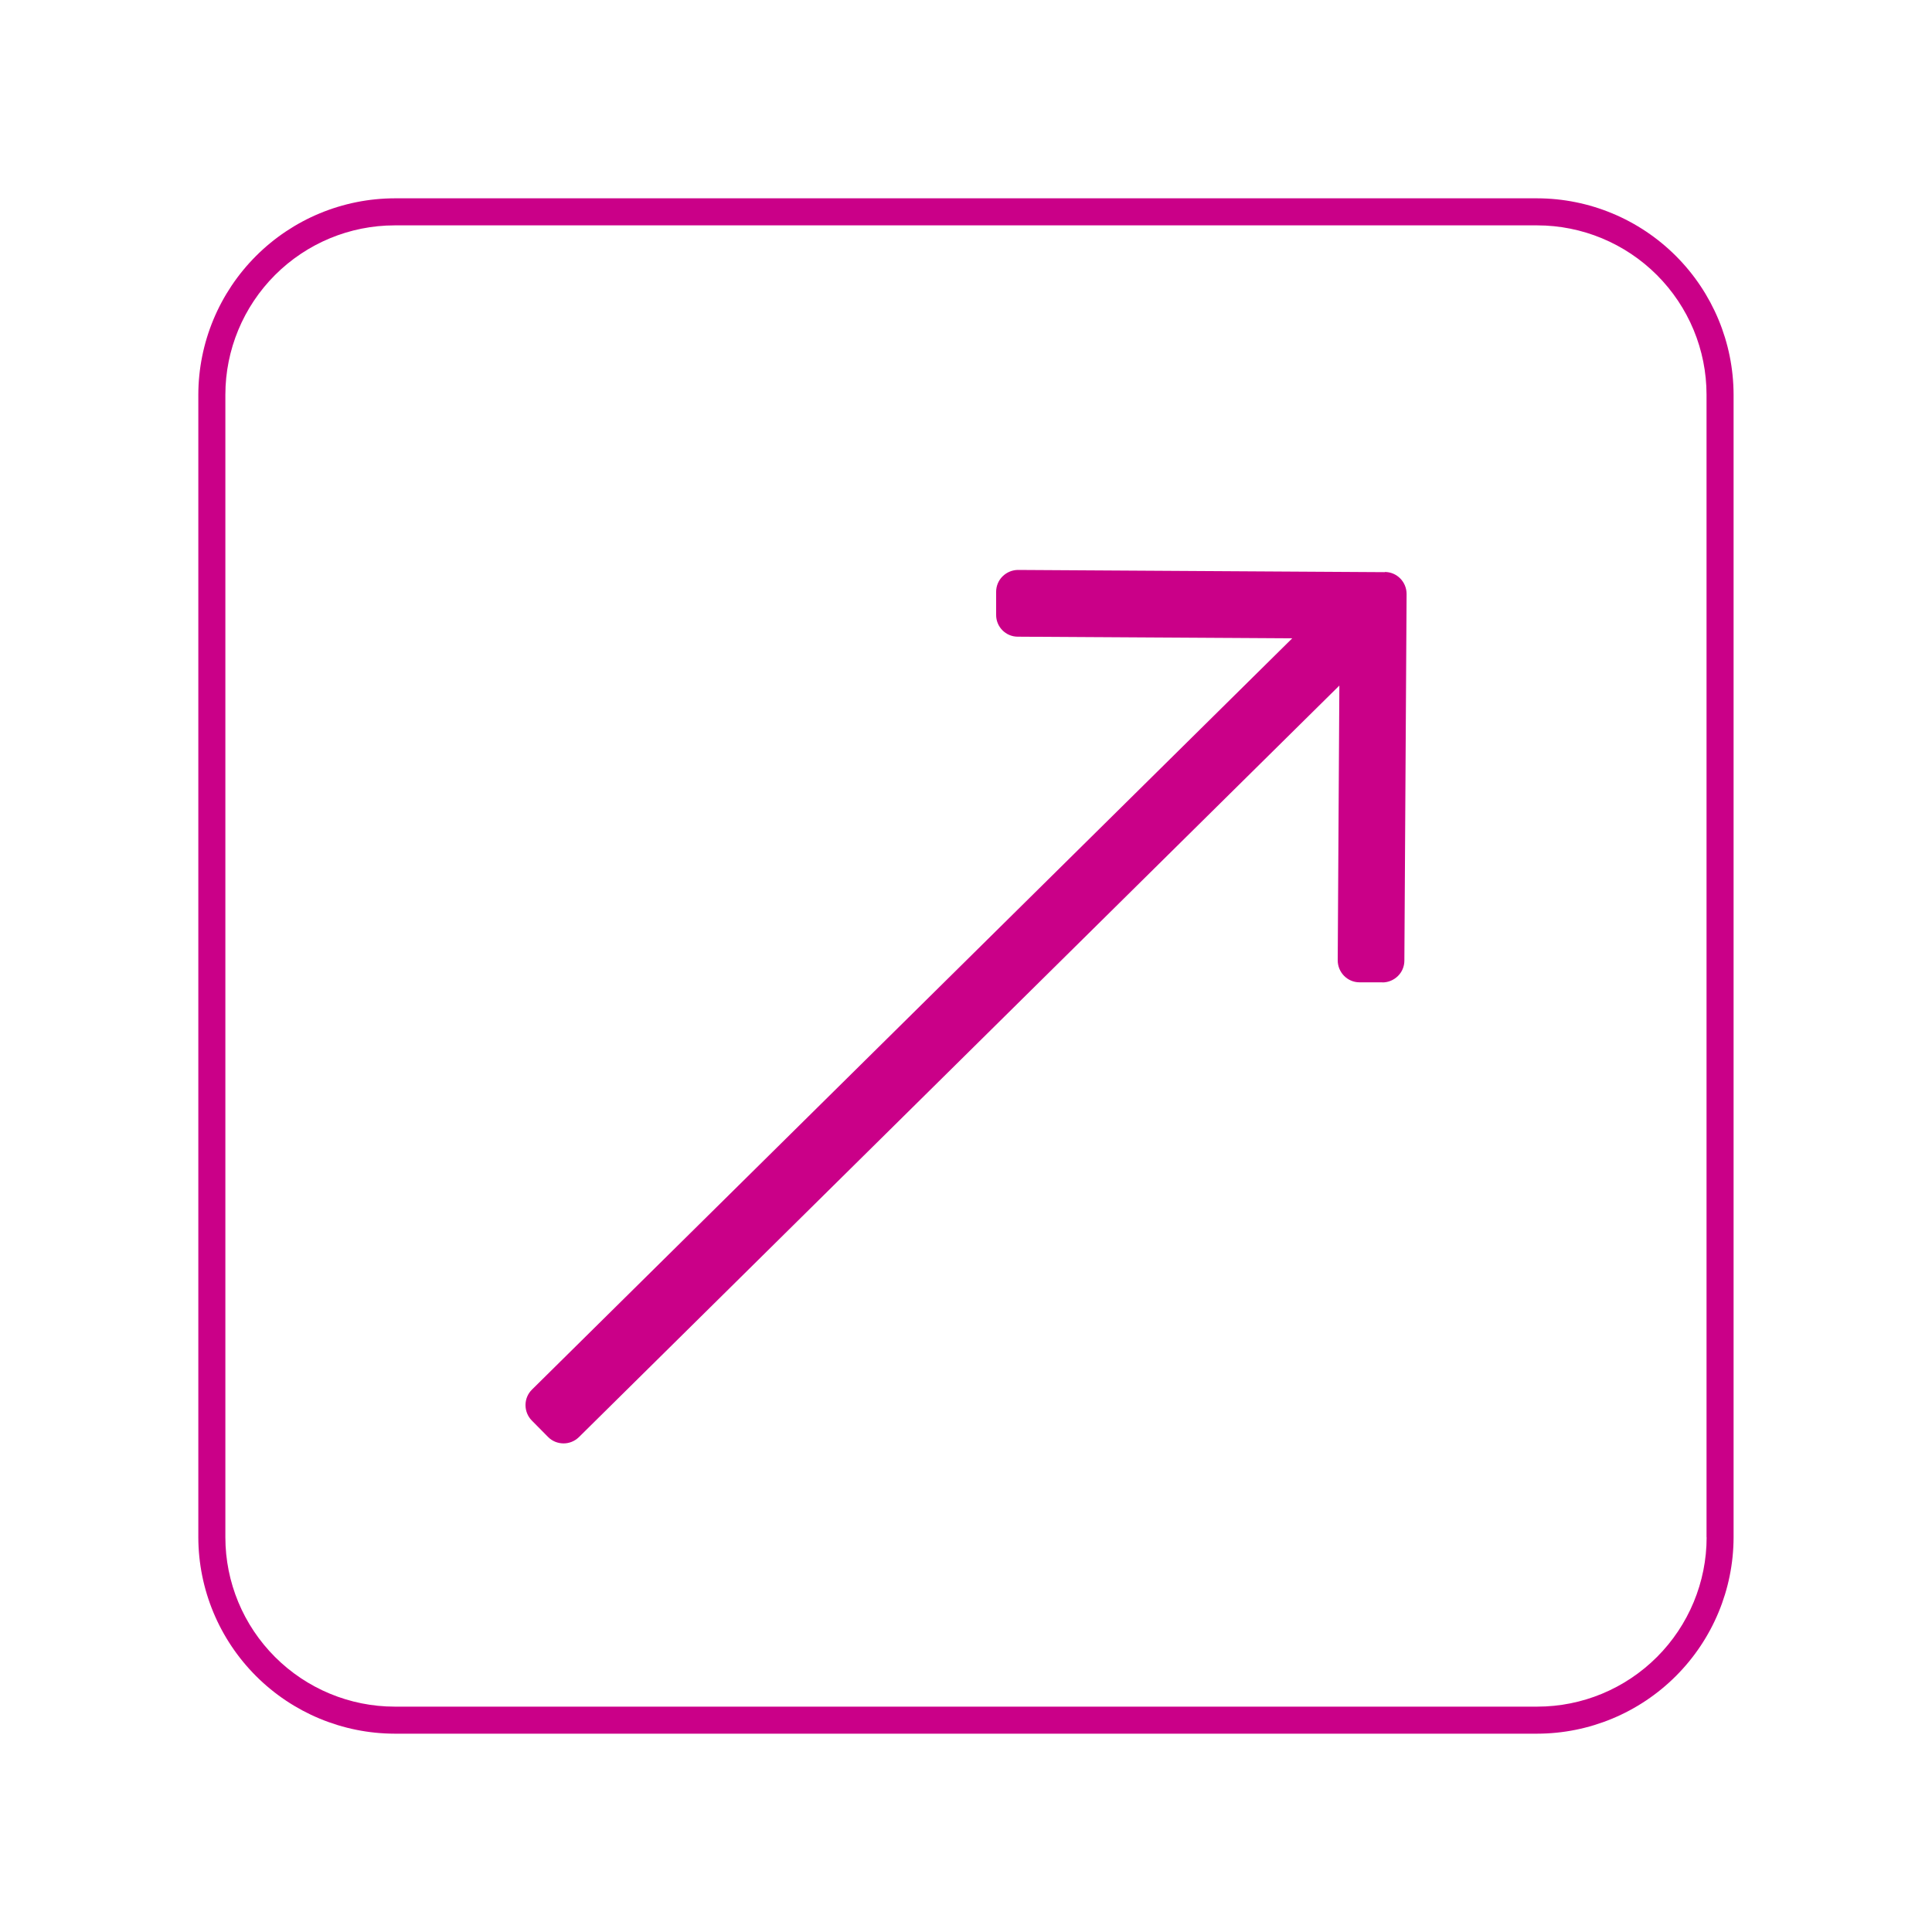
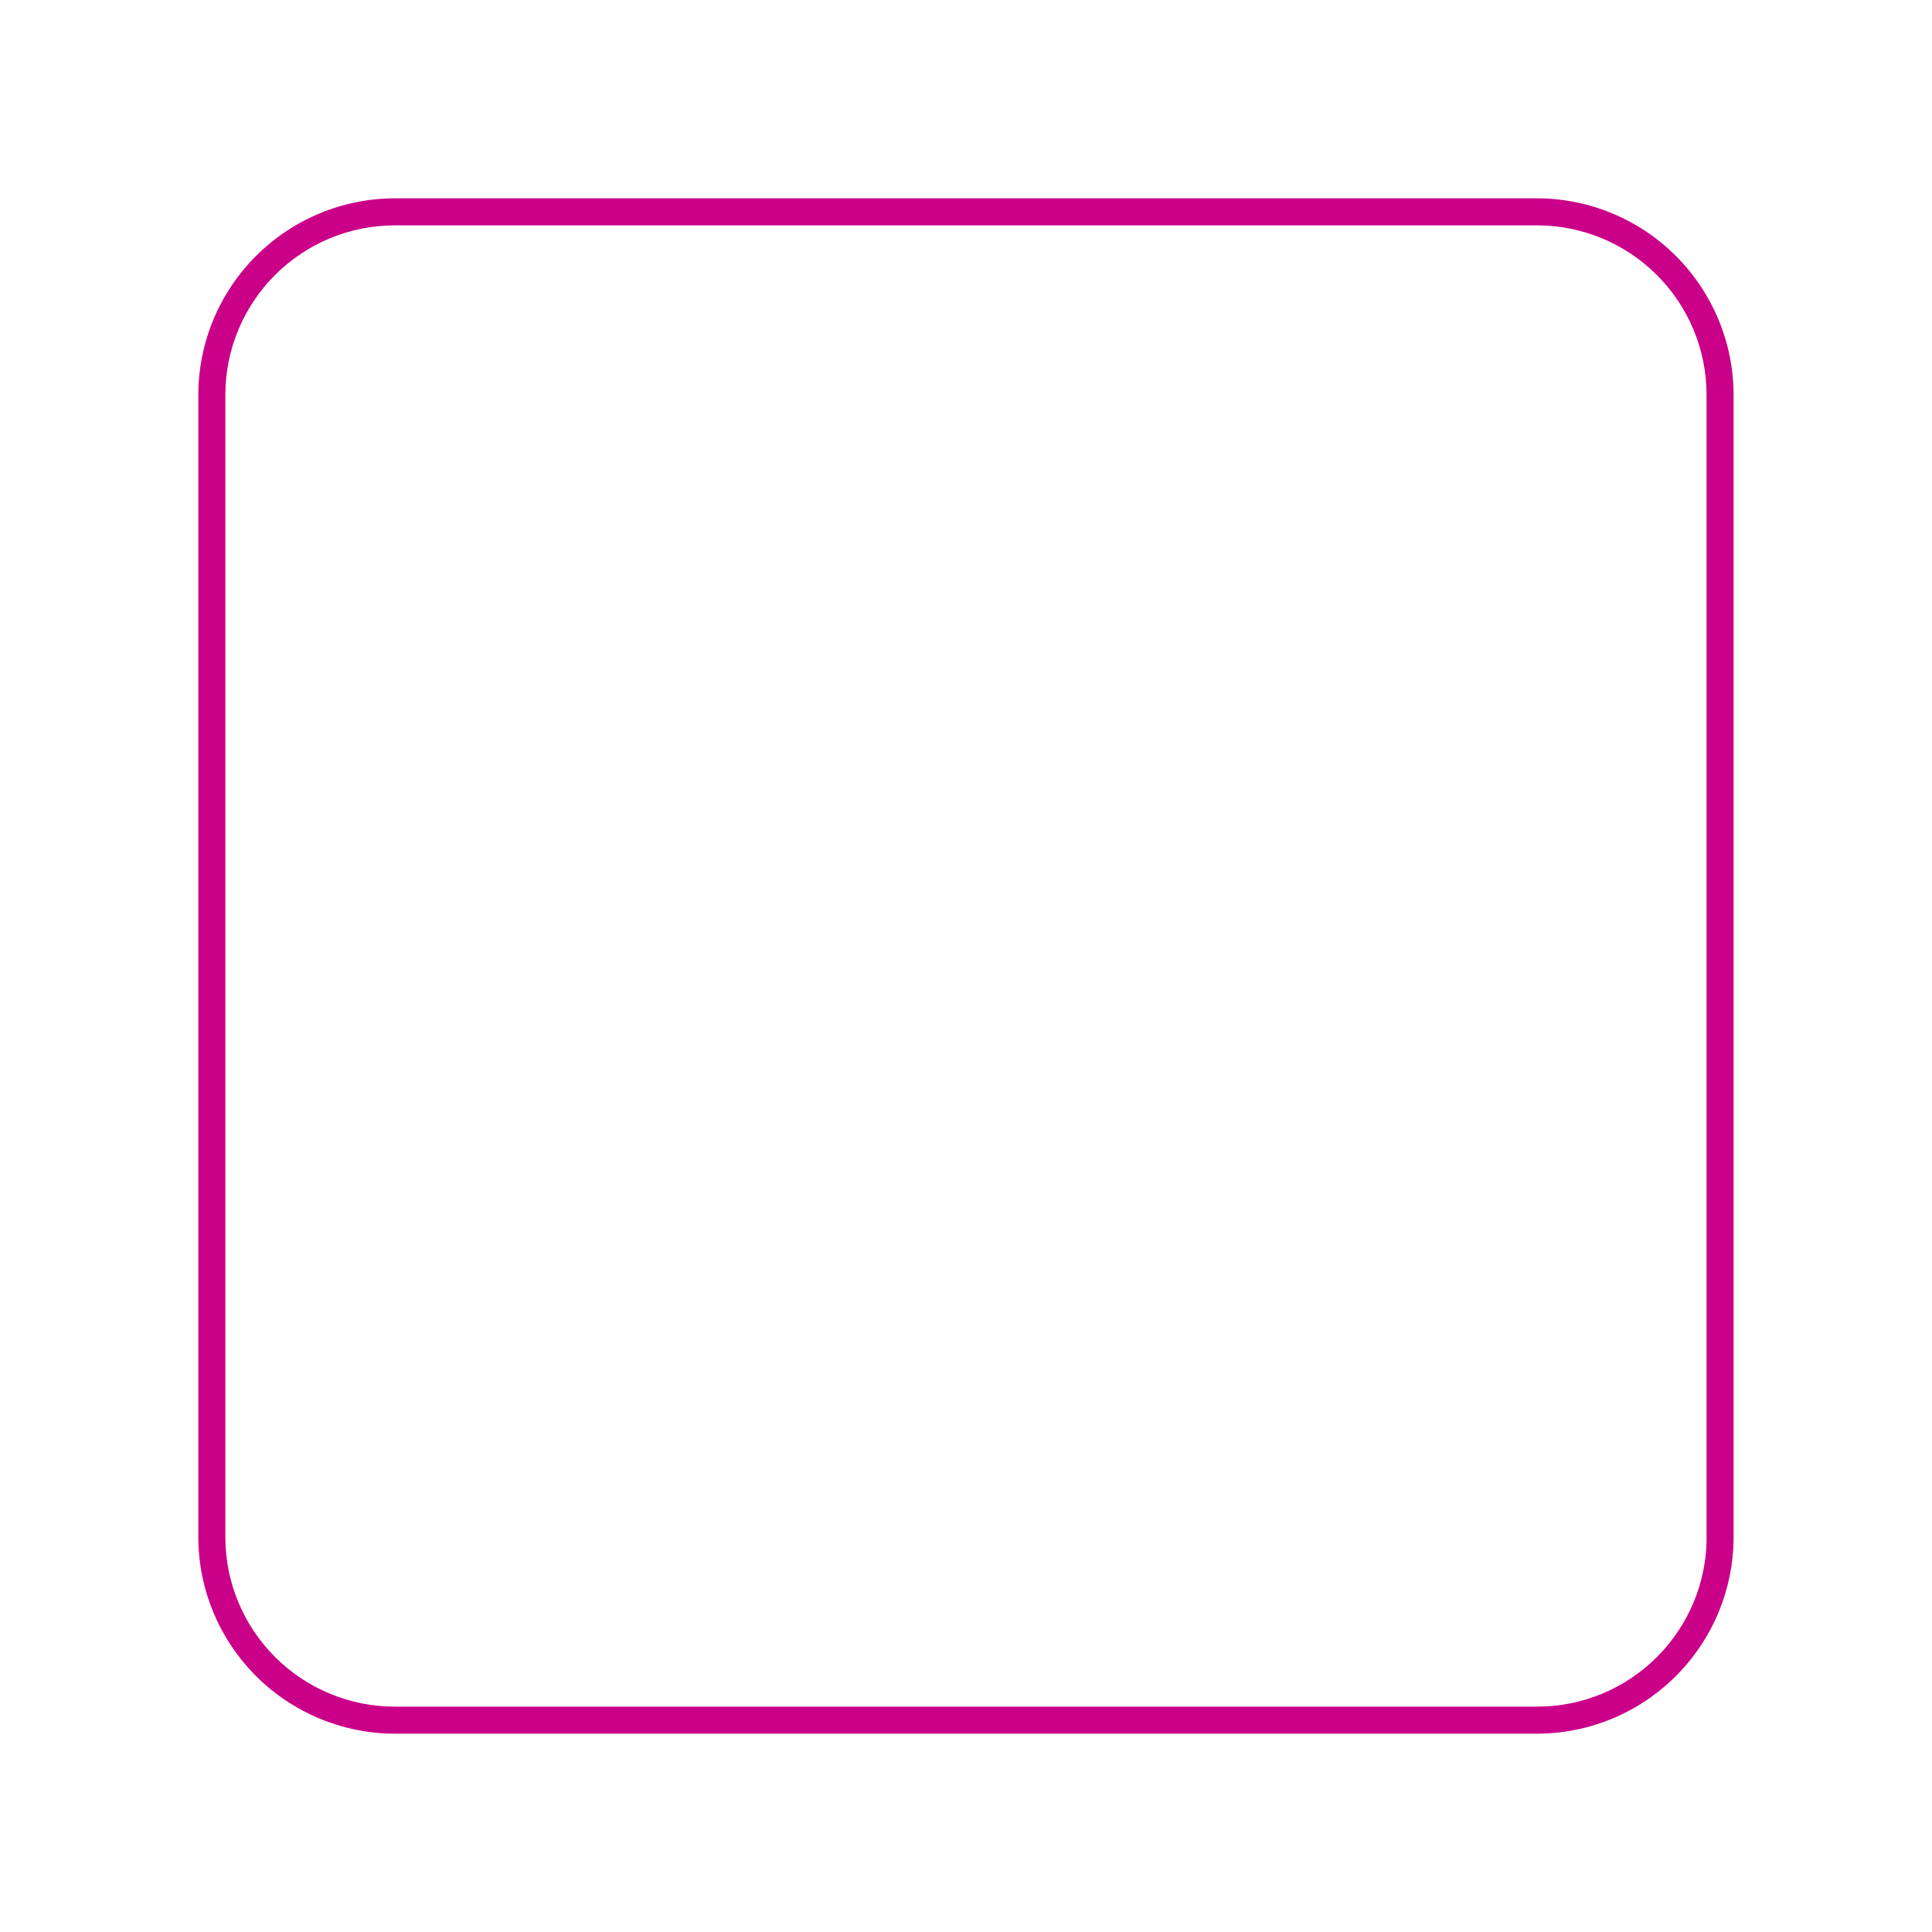
<svg xmlns="http://www.w3.org/2000/svg" id="Livello_1" data-name="Livello 1" viewBox="0 0 200 200">
  <defs>
    <style>      .cls-1 {        fill: #ca0088;      }    </style>
  </defs>
  <path class="cls-1" d="M173.49,26.5c-3.81-3.81-8.97-5.96-14.36-5.97H40.86c-5.39.01-10.55,2.16-14.36,5.97-3.81,3.81-5.96,8.97-5.97,14.36v118.28c.01,5.39,2.16,10.55,5.97,14.36,3.81,3.81,8.97,5.96,14.36,5.97h118.27c5.39-.01,10.55-2.16,14.36-5.97,3.81-3.81,5.96-8.97,5.97-14.36V40.86c-.01-5.39-2.16-10.55-5.97-14.36ZM176.67,159.14c0,4.65-1.86,9.11-5.14,12.39-3.29,3.29-7.74,5.14-12.39,5.14H40.86c-4.65,0-9.11-1.86-12.39-5.14-3.29-3.29-5.14-7.74-5.14-12.39V40.86c0-4.65,1.86-9.11,5.14-12.39,3.29-3.29,7.74-5.14,12.39-5.14h118.27c4.65,0,9.11,1.86,12.39,5.14,3.29,3.29,5.14,7.74,5.14,12.39v118.28Z" />
-   <path class="cls-1" d="M143.35,59.23l-37.95-.23h-.01c-.6,0-1.17.24-1.6.66-.43.42-.67,1-.67,1.6v2.37c-.02,1.25.99,2.28,2.24,2.28l28.41.17-78.7,77.77c-.43.42-.67,1-.67,1.6,0,.6.23,1.18.66,1.61l1.67,1.69c.44.45,1.03.67,1.61.67s1.15-.22,1.6-.66l78.71-77.79-.17,28.44c0,1.25,1,2.28,2.26,2.28h2.36s0,.01.01.01c.6,0,1.17-.24,1.6-.66.43-.42.67-1,.67-1.6l.23-37.95c0-1.25-1-2.28-2.26-2.28Z" />
</svg>